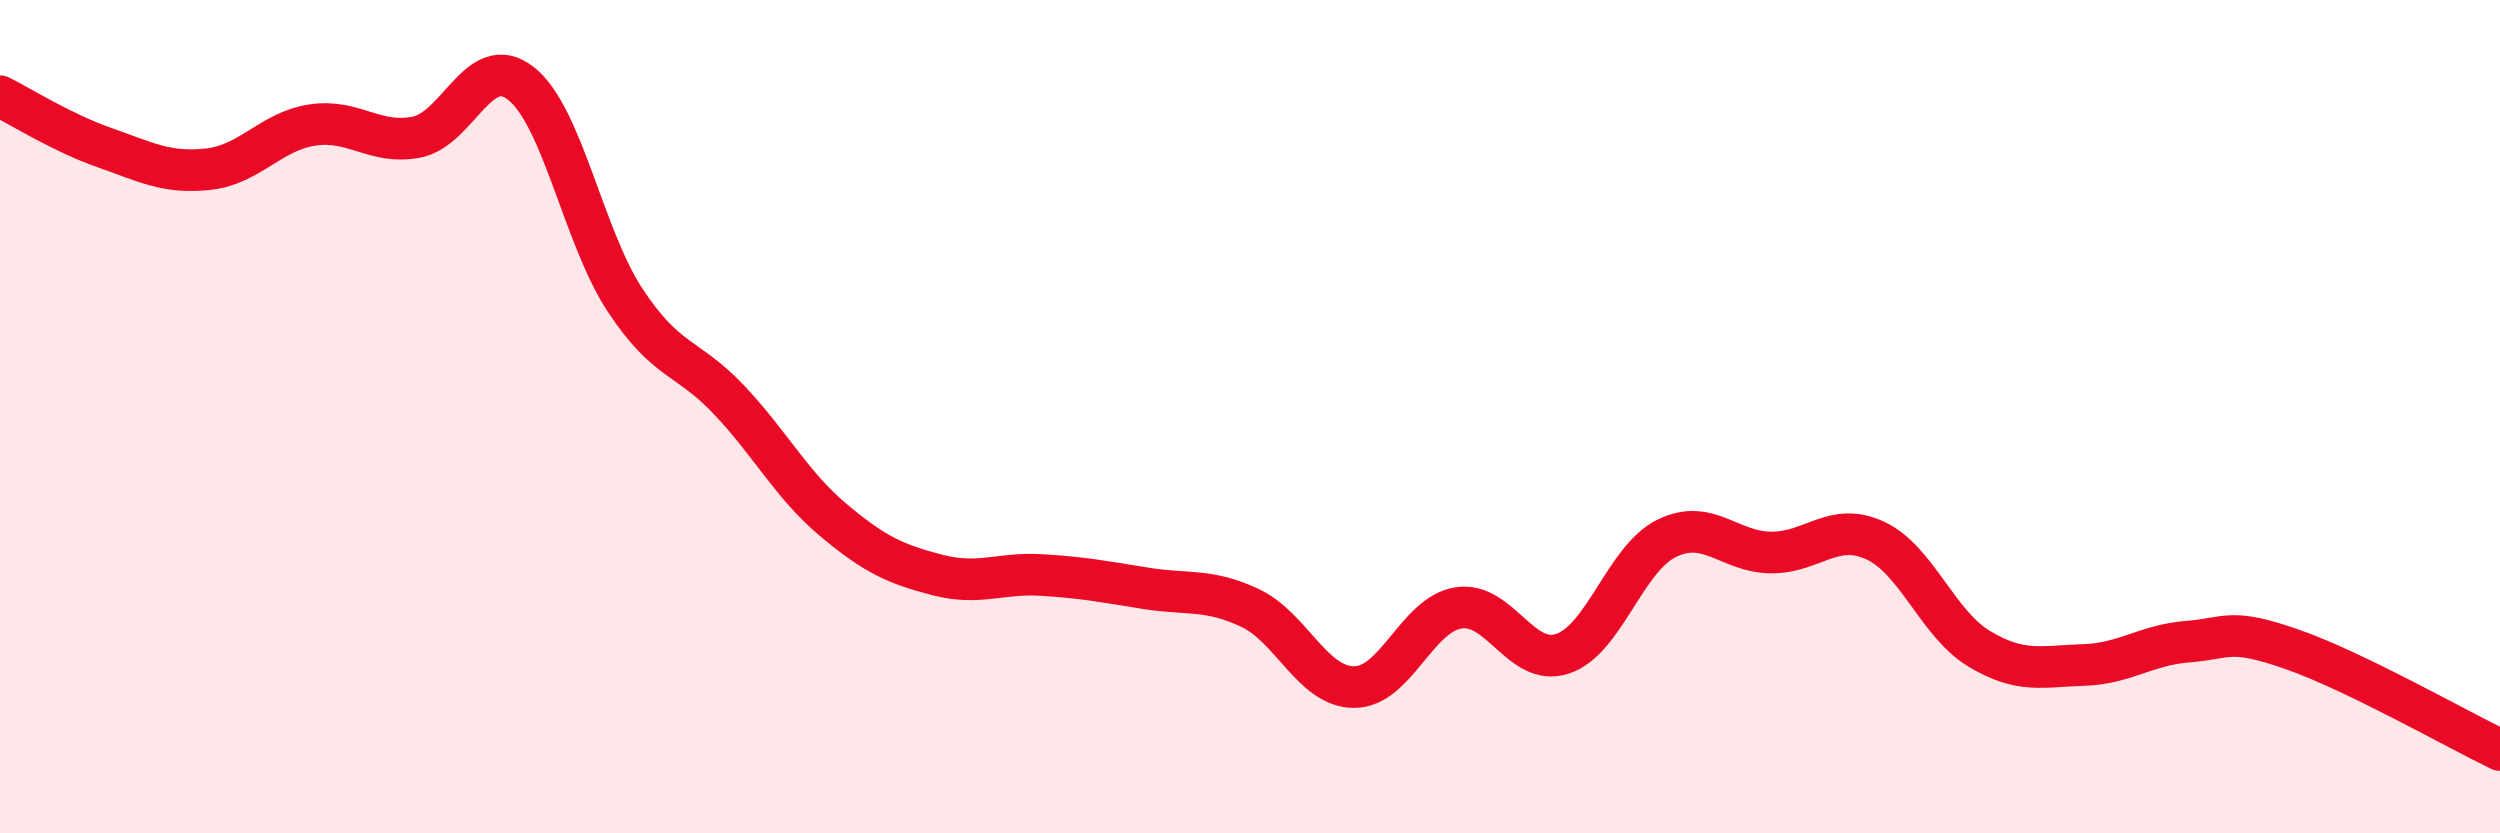
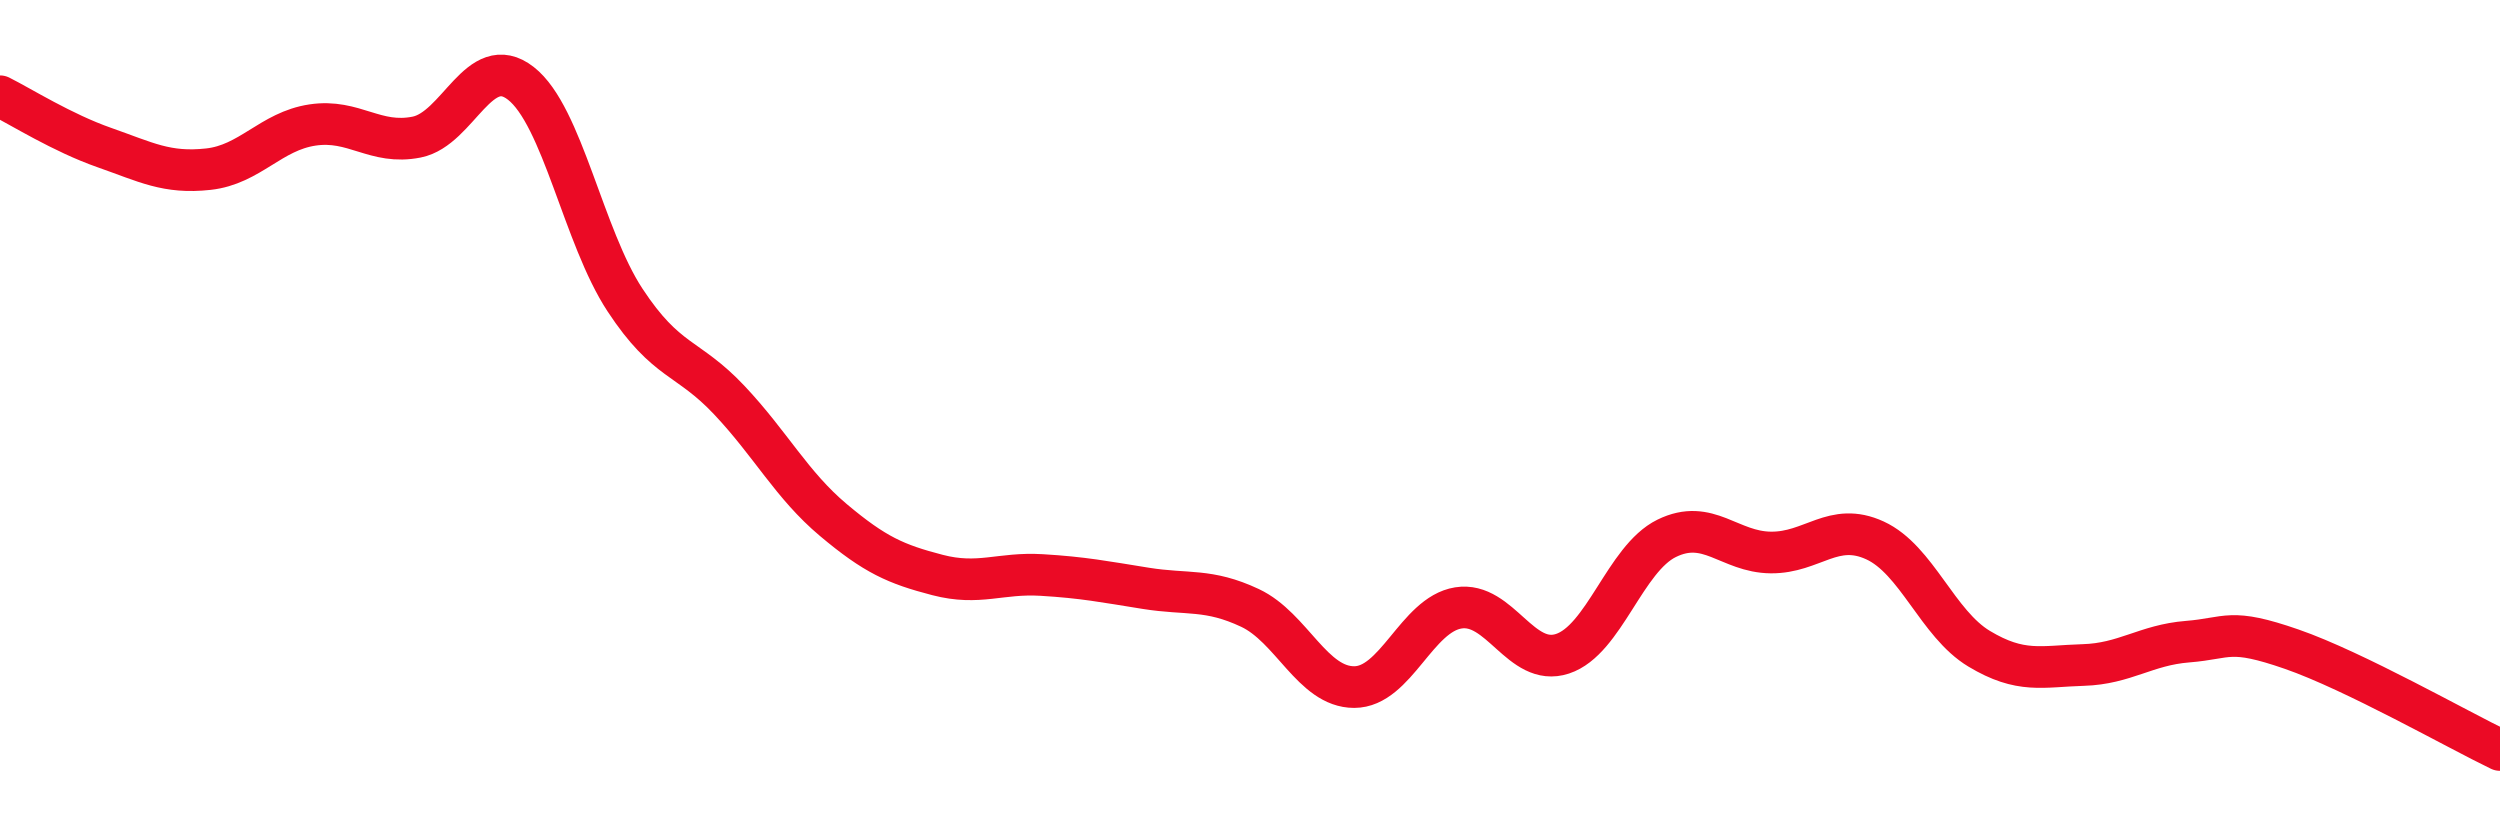
<svg xmlns="http://www.w3.org/2000/svg" width="60" height="20" viewBox="0 0 60 20">
-   <path d="M 0,2.31 C 0.5,2.56 1.5,3.19 2.5,3.54 C 3.5,3.89 4,4.17 5,4.06 C 6,3.95 6.5,3.15 7.5,3 C 8.5,2.85 9,3.49 10,3.29 C 11,3.09 11.5,1.22 12.5,2 C 13.5,2.78 14,5.68 15,7.2 C 16,8.72 16.5,8.54 17.5,9.6 C 18.5,10.66 19,11.64 20,12.48 C 21,13.32 21.5,13.54 22.5,13.8 C 23.5,14.06 24,13.74 25,13.8 C 26,13.86 26.5,13.96 27.5,14.12 C 28.5,14.28 29,14.12 30,14.59 C 31,15.06 31.5,16.49 32.5,16.49 C 33.5,16.49 34,14.75 35,14.59 C 36,14.43 36.5,16.02 37.5,15.69 C 38.5,15.36 39,13.41 40,12.92 C 41,12.43 41.5,13.25 42.5,13.26 C 43.5,13.27 44,12.51 45,12.97 C 46,13.43 46.5,14.97 47.5,15.57 C 48.5,16.17 49,15.99 50,15.96 C 51,15.93 51.5,15.48 52.5,15.4 C 53.5,15.32 53.5,15.06 55,15.58 C 56.5,16.1 59,17.52 60,18L60 20L0 20Z" fill="#EB0A25" opacity="0.1" stroke-linecap="round" stroke-linejoin="round" />
  <path d="M 0,2.31 C 0.5,2.56 1.5,3.19 2.5,3.54 C 3.5,3.89 4,4.17 5,4.06 C 6,3.95 6.5,3.15 7.5,3 C 8.5,2.85 9,3.49 10,3.29 C 11,3.09 11.5,1.22 12.5,2 C 13.5,2.78 14,5.68 15,7.2 C 16,8.72 16.5,8.54 17.5,9.6 C 18.5,10.66 19,11.64 20,12.48 C 21,13.32 21.5,13.54 22.5,13.8 C 23.5,14.06 24,13.74 25,13.8 C 26,13.86 26.5,13.96 27.5,14.12 C 28.5,14.28 29,14.12 30,14.59 C 31,15.06 31.5,16.49 32.5,16.49 C 33.5,16.49 34,14.75 35,14.59 C 36,14.43 36.5,16.02 37.5,15.69 C 38.5,15.36 39,13.41 40,12.92 C 41,12.43 41.5,13.25 42.5,13.26 C 43.5,13.27 44,12.51 45,12.97 C 46,13.43 46.5,14.97 47.5,15.57 C 48.5,16.17 49,15.99 50,15.96 C 51,15.93 51.5,15.48 52.5,15.4 C 53.5,15.32 53.5,15.06 55,15.58 C 56.5,16.1 59,17.52 60,18" stroke="#EB0A25" stroke-width="1" fill="none" stroke-linecap="round" stroke-linejoin="round" />
</svg>